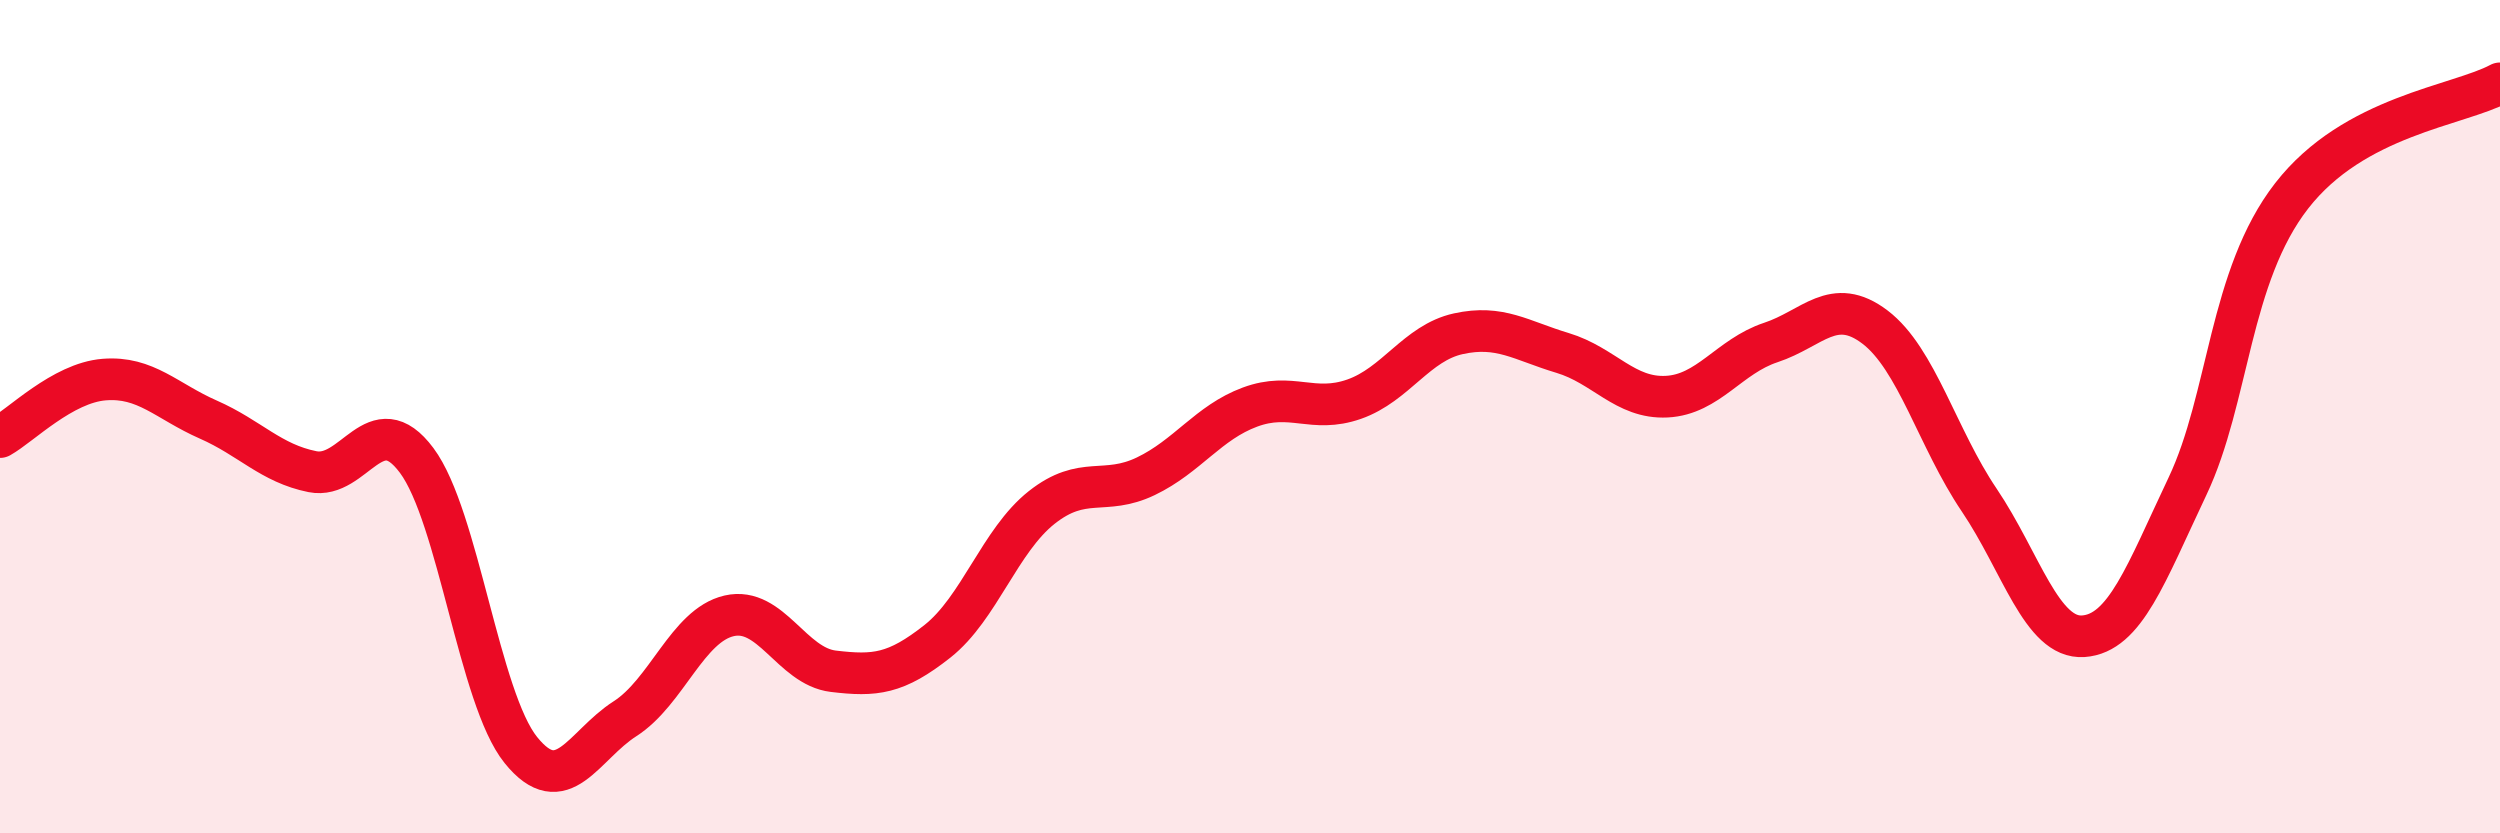
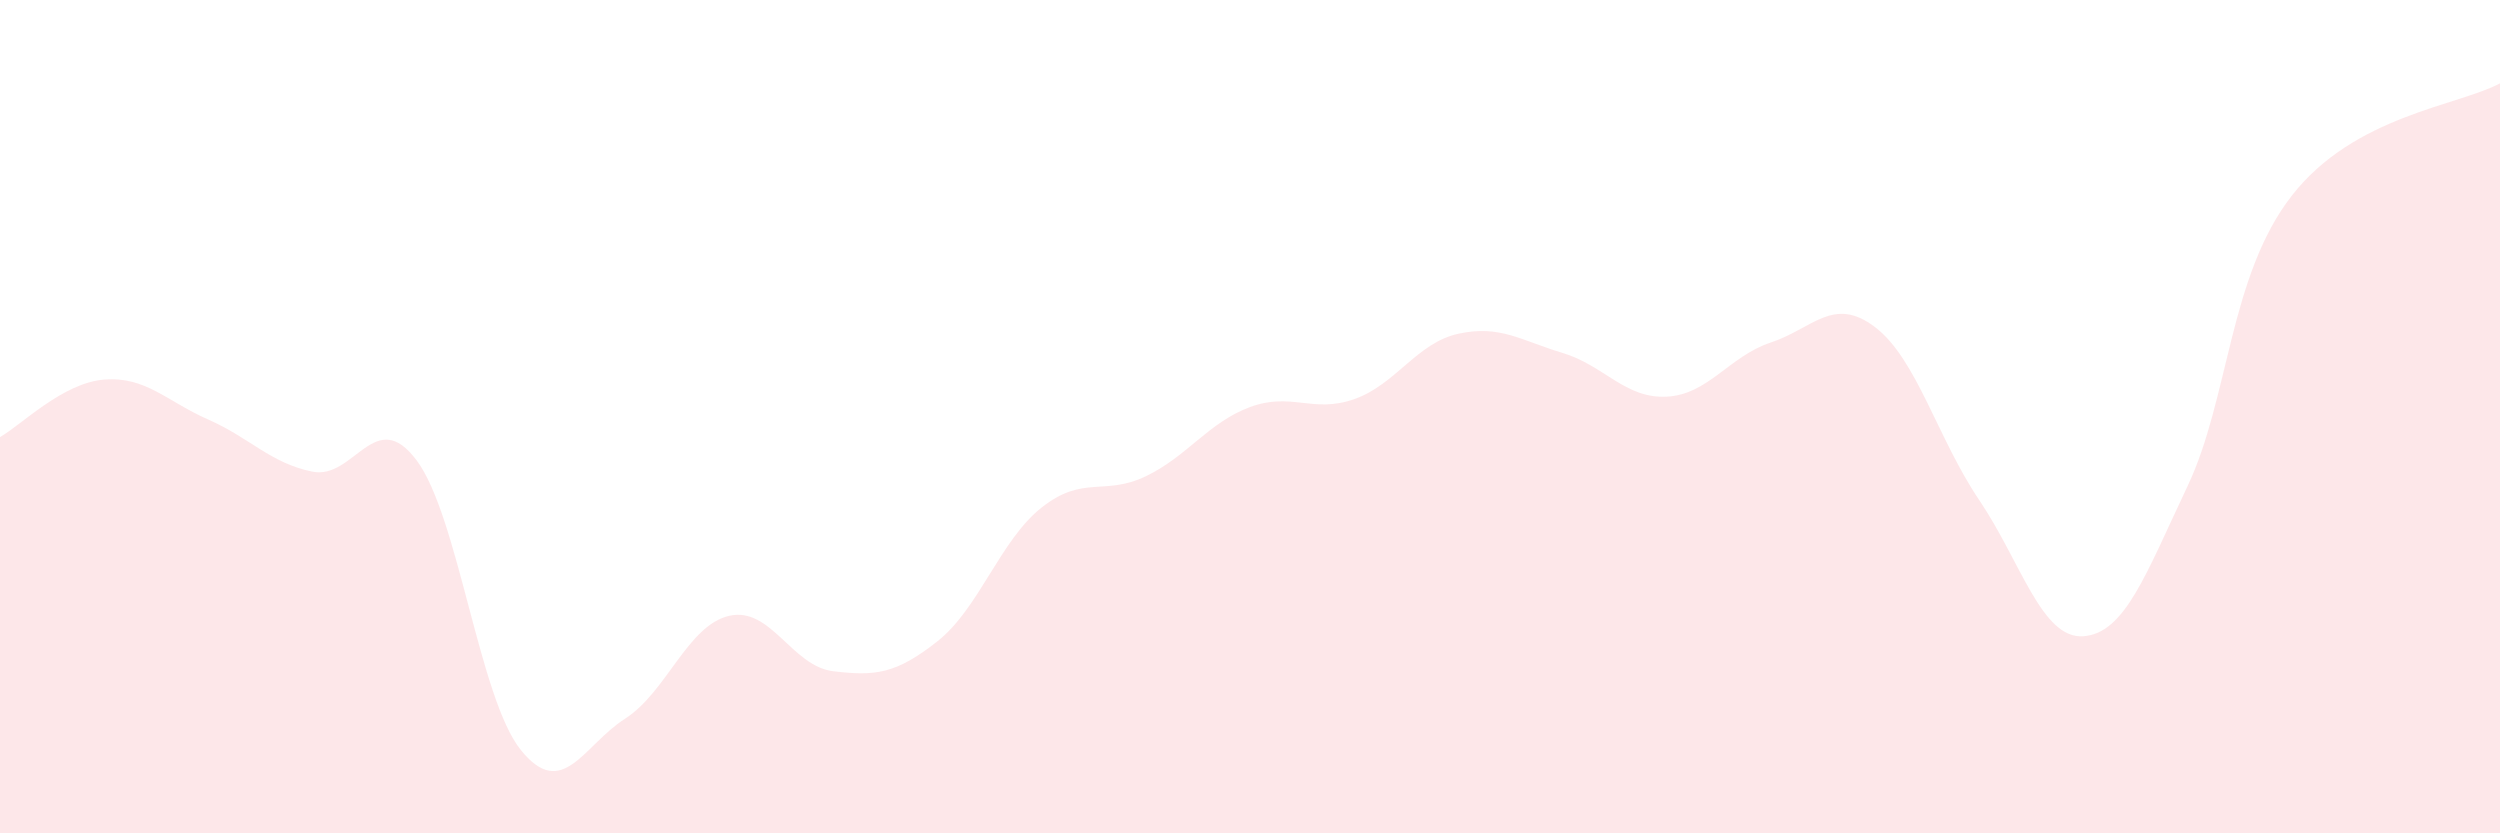
<svg xmlns="http://www.w3.org/2000/svg" width="60" height="20" viewBox="0 0 60 20">
  <path d="M 0,10.49 C 0.5,10.21 1.5,9.19 2.5,9.11 C 3.5,9.03 4,9.63 5,10.07 C 6,10.51 6.5,11.12 7.5,11.32 C 8.5,11.52 9,9.71 10,11.05 C 11,12.39 11.5,16.76 12.5,18 C 13.5,19.24 14,17.89 15,17.25 C 16,16.61 16.5,15.01 17.5,14.78 C 18.5,14.55 19,15.99 20,16.11 C 21,16.23 21.5,16.18 22.5,15.39 C 23.5,14.6 24,12.97 25,12.18 C 26,11.39 26.5,11.91 27.5,11.43 C 28.5,10.95 29,10.14 30,9.77 C 31,9.4 31.5,9.93 32.5,9.58 C 33.5,9.23 34,8.23 35,8.01 C 36,7.79 36.5,8.17 37.5,8.47 C 38.5,8.77 39,9.57 40,9.52 C 41,9.47 41.5,8.55 42.5,8.22 C 43.5,7.89 44,7.09 45,7.85 C 46,8.61 46.5,10.52 47.5,12 C 48.5,13.48 49,15.34 50,15.27 C 51,15.2 51.5,13.78 52.5,11.67 C 53.5,9.56 53.5,6.63 55,4.7 C 56.5,2.77 59,2.54 60,2L60 20L0 20Z" fill="#EB0A25" opacity="0.1" stroke-linecap="round" stroke-linejoin="round" />
-   <path d="M 0,10.49 C 0.5,10.21 1.5,9.19 2.5,9.11 C 3.5,9.03 4,9.63 5,10.07 C 6,10.51 6.5,11.12 7.5,11.32 C 8.5,11.52 9,9.71 10,11.05 C 11,12.39 11.5,16.76 12.5,18 C 13.5,19.24 14,17.89 15,17.25 C 16,16.61 16.5,15.01 17.5,14.78 C 18.5,14.55 19,15.99 20,16.11 C 21,16.23 21.5,16.18 22.5,15.39 C 23.5,14.6 24,12.97 25,12.18 C 26,11.39 26.5,11.91 27.5,11.43 C 28.5,10.95 29,10.14 30,9.77 C 31,9.4 31.5,9.93 32.5,9.58 C 33.5,9.23 34,8.23 35,8.01 C 36,7.79 36.5,8.17 37.5,8.47 C 38.5,8.77 39,9.57 40,9.52 C 41,9.47 41.5,8.55 42.5,8.22 C 43.5,7.89 44,7.09 45,7.85 C 46,8.61 46.5,10.52 47.5,12 C 48.5,13.48 49,15.34 50,15.27 C 51,15.2 51.5,13.78 52.5,11.67 C 53.5,9.56 53.5,6.63 55,4.7 C 56.5,2.77 59,2.54 60,2" stroke="#EB0A25" stroke-width="1" fill="none" stroke-linecap="round" stroke-linejoin="round" />
</svg>